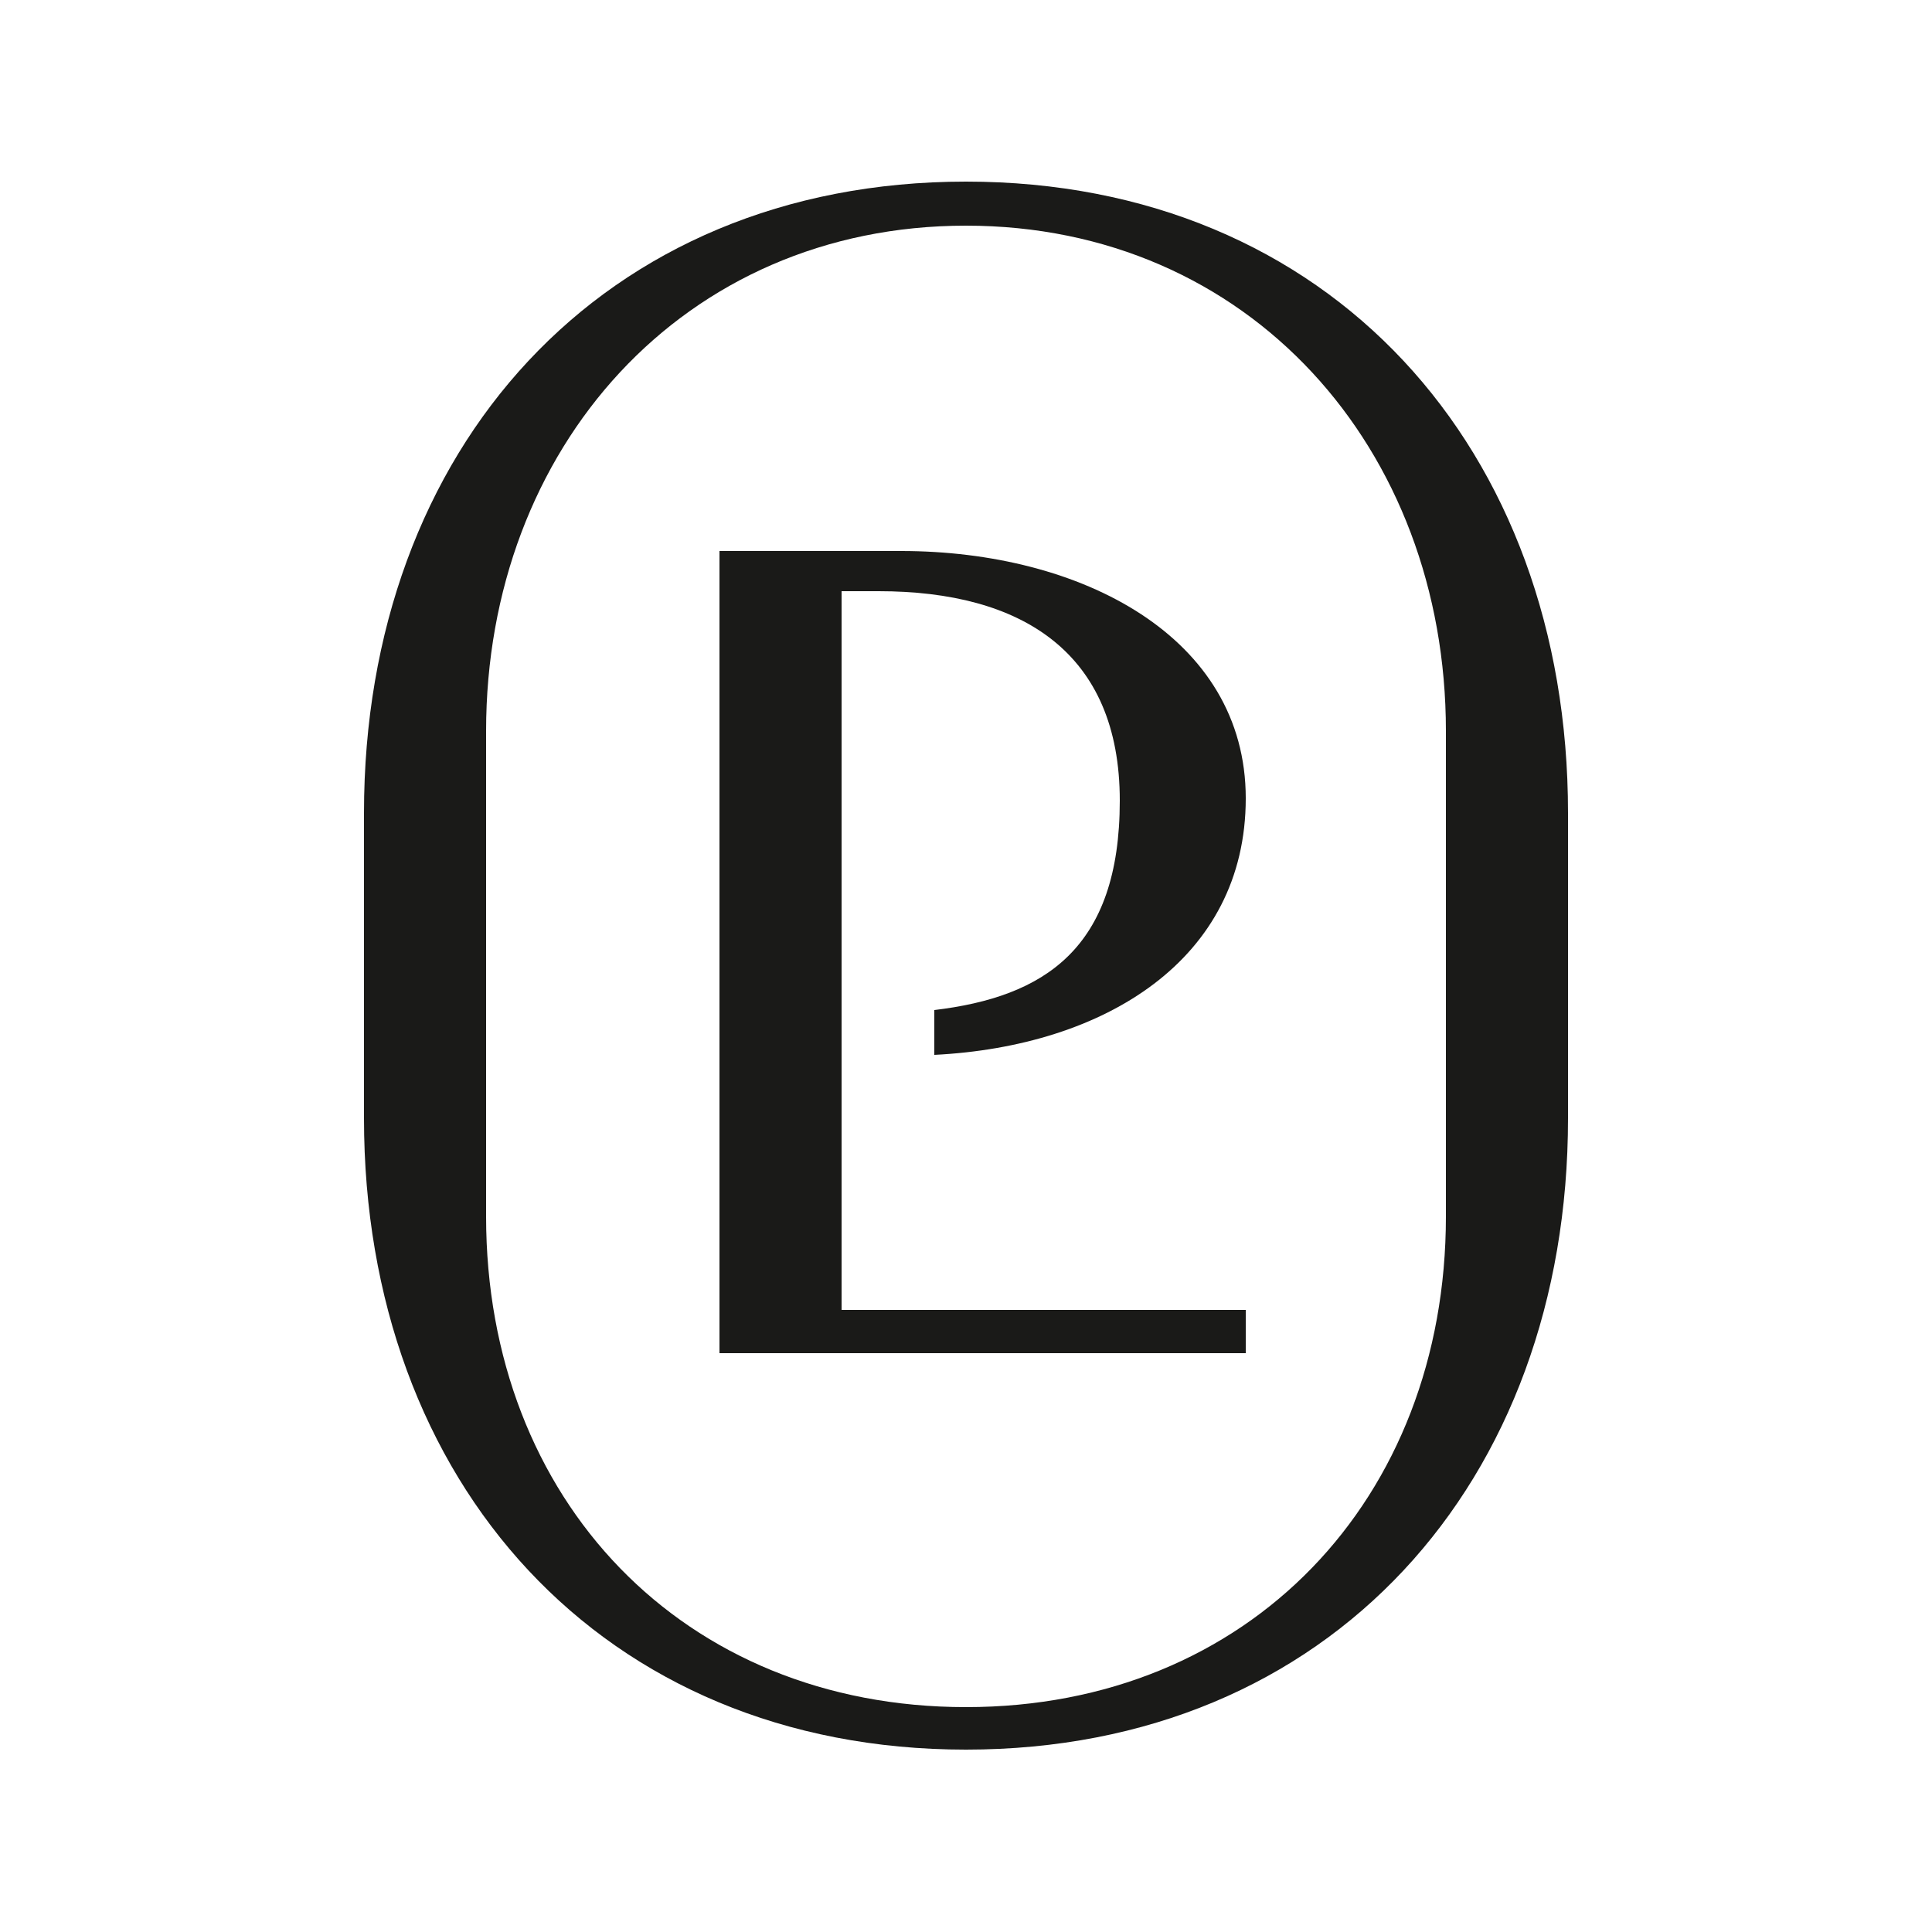
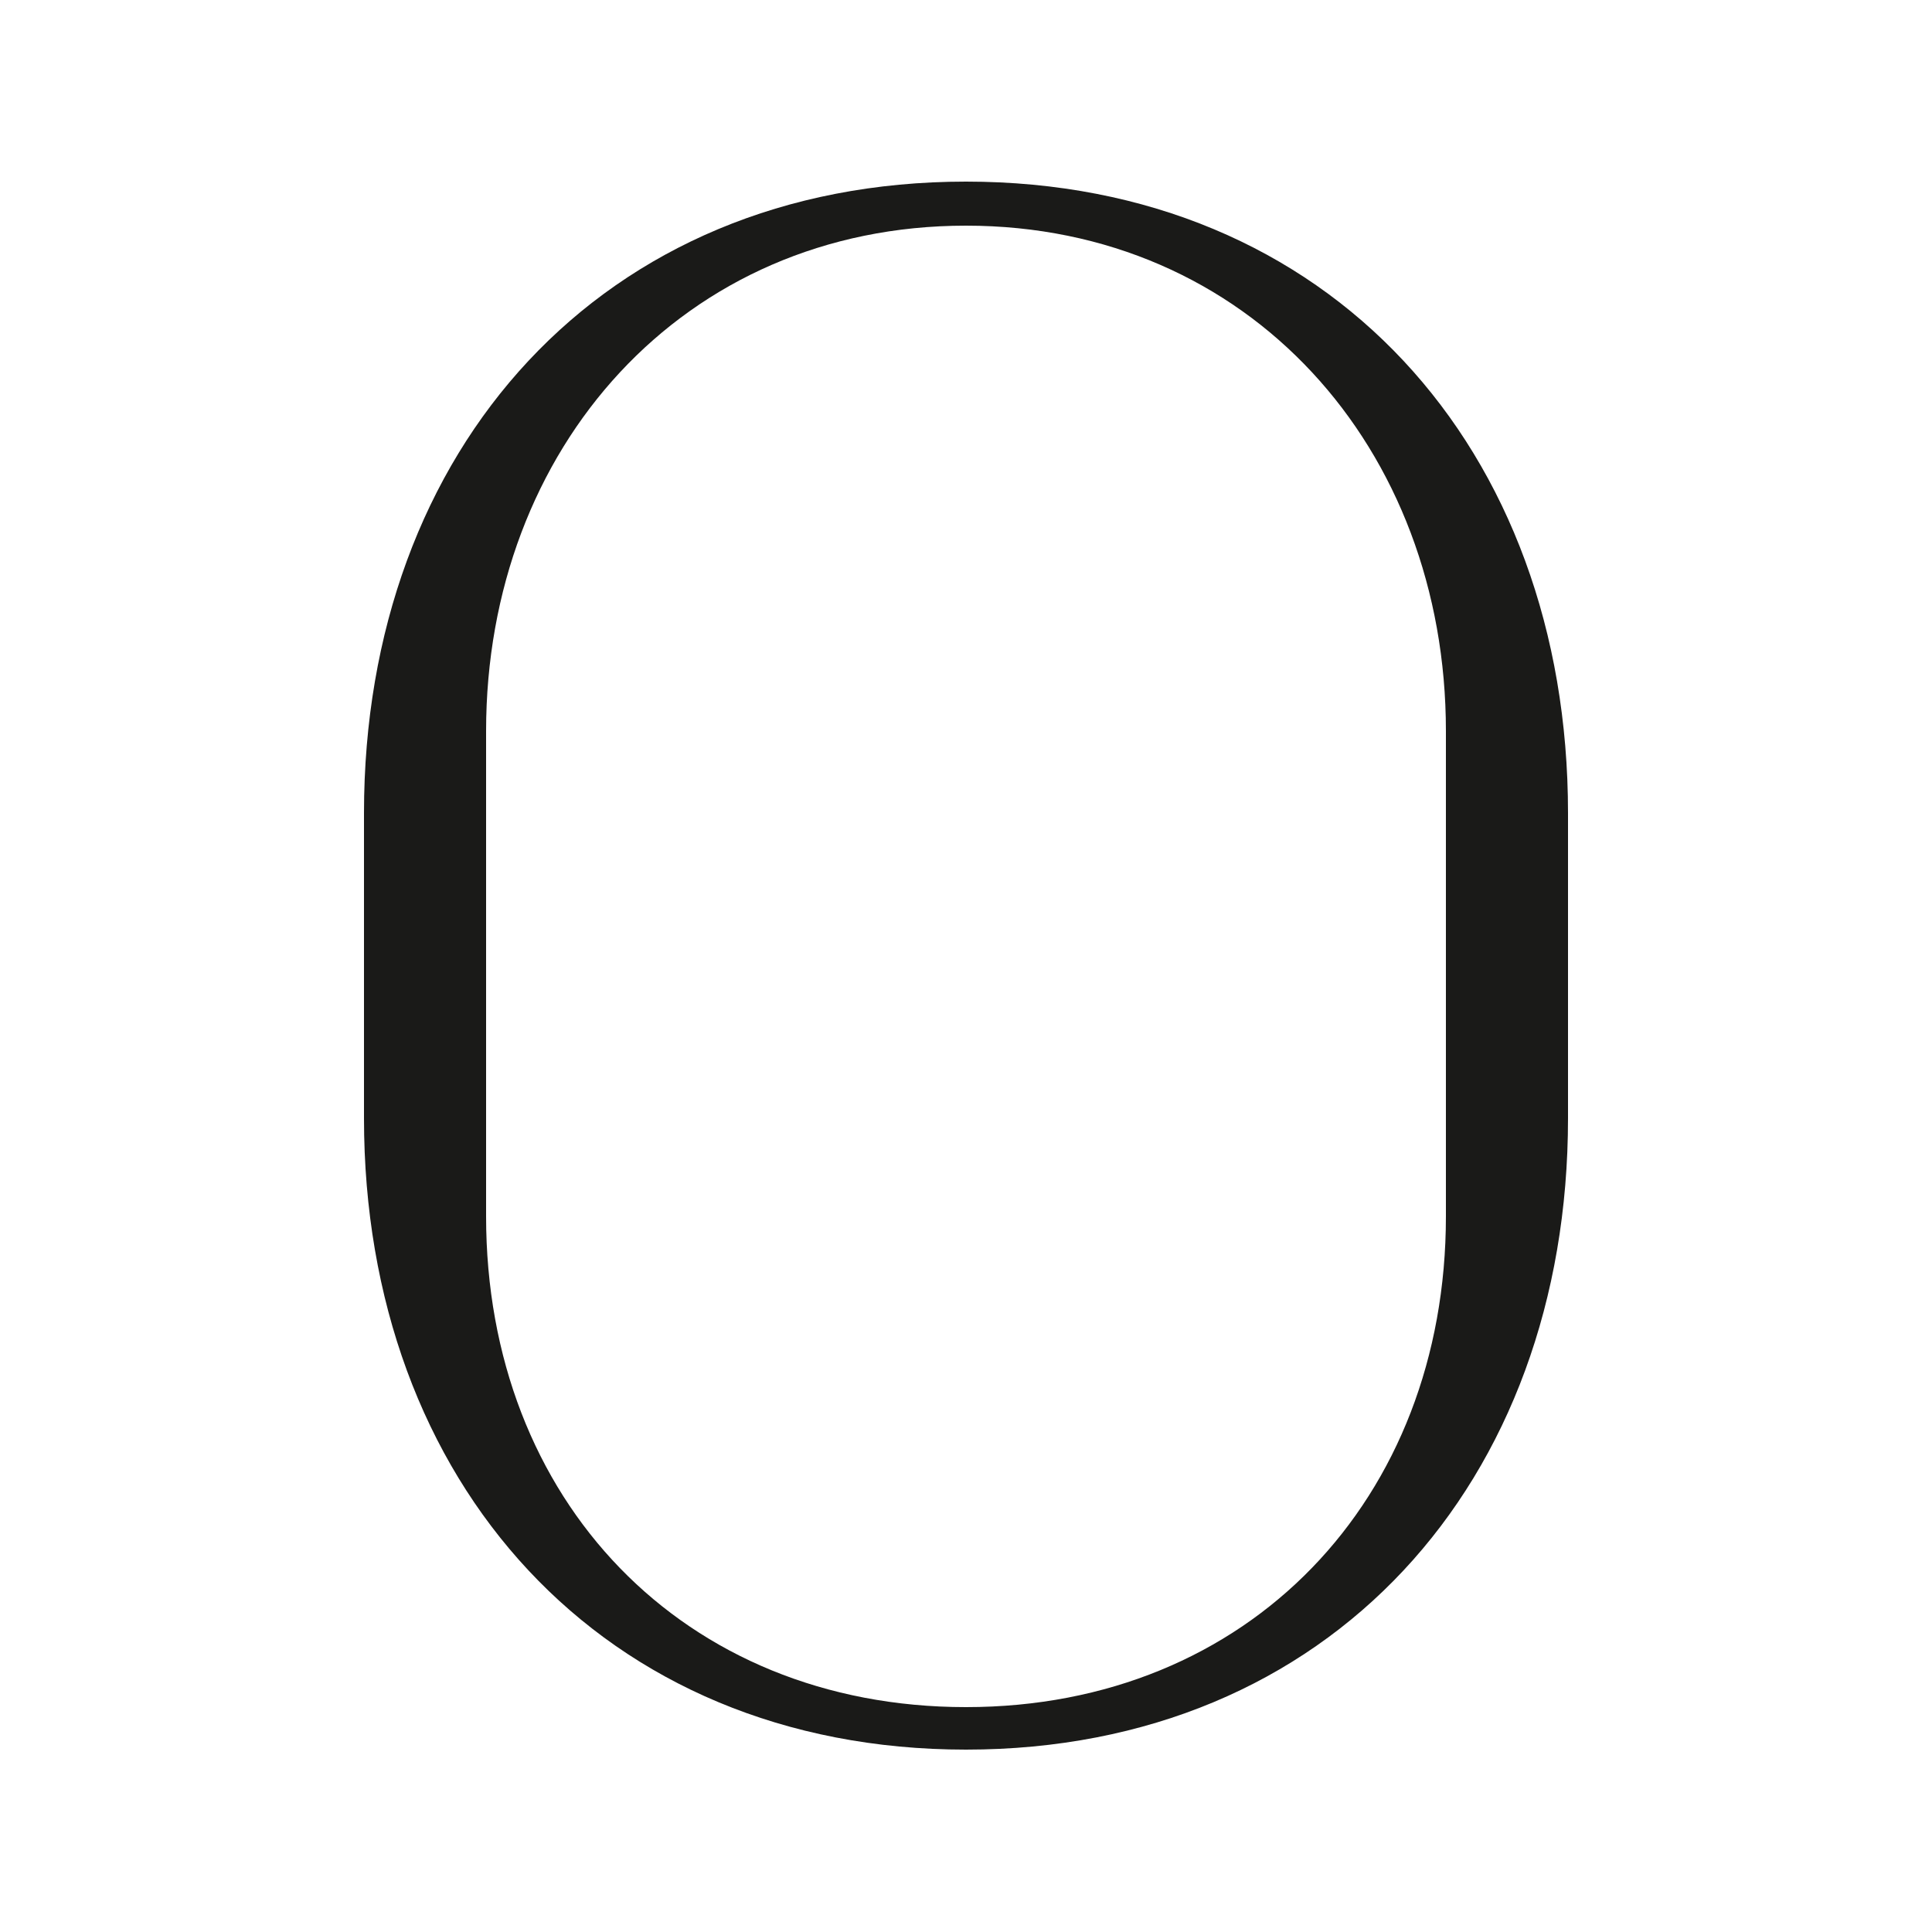
<svg xmlns="http://www.w3.org/2000/svg" version="1.1" viewBox="0 0 250 250">
  <defs>
    <style>
      .cls-1 {
        fill: #1a1a18;
      }
    </style>
  </defs>
  <g>
    <g id="Calque_1">
      <g>
        <path class="cls-1" d="M125,29.2c36.6,0,62.1,28.8,62.1,65.4v62.8c0,36.6-25.5,63.5-62.1,63.5s-62.1-26.8-62.1-63.5v-62.8c0-36.6,25.5-65.4,62.1-65.4M125,23.5h0c-47.1,0-77.9,34.6-77.9,81.7v39.5c0,47.1,30.8,81.7,77.9,81.7h0c47.1,0,77.9-34.6,77.9-81.7v-39.5c0-47.1-30.8-81.7-77.9-81.7h0Z" />
-         <path class="cls-1" d="M108.8,76.5h4.9c18.5,0,31.2,7.9,31.2,27.1s-9.8,25.4-24,27.1v5.8c22-1.1,40.3-12.3,40.3-33.2s-21.3-32-44.6-32h-23.5v103.8h68.1s0-5.6,0-5.6h-52.3v-93h0Z" />
      </g>
    </g>
  </g>
</svg>